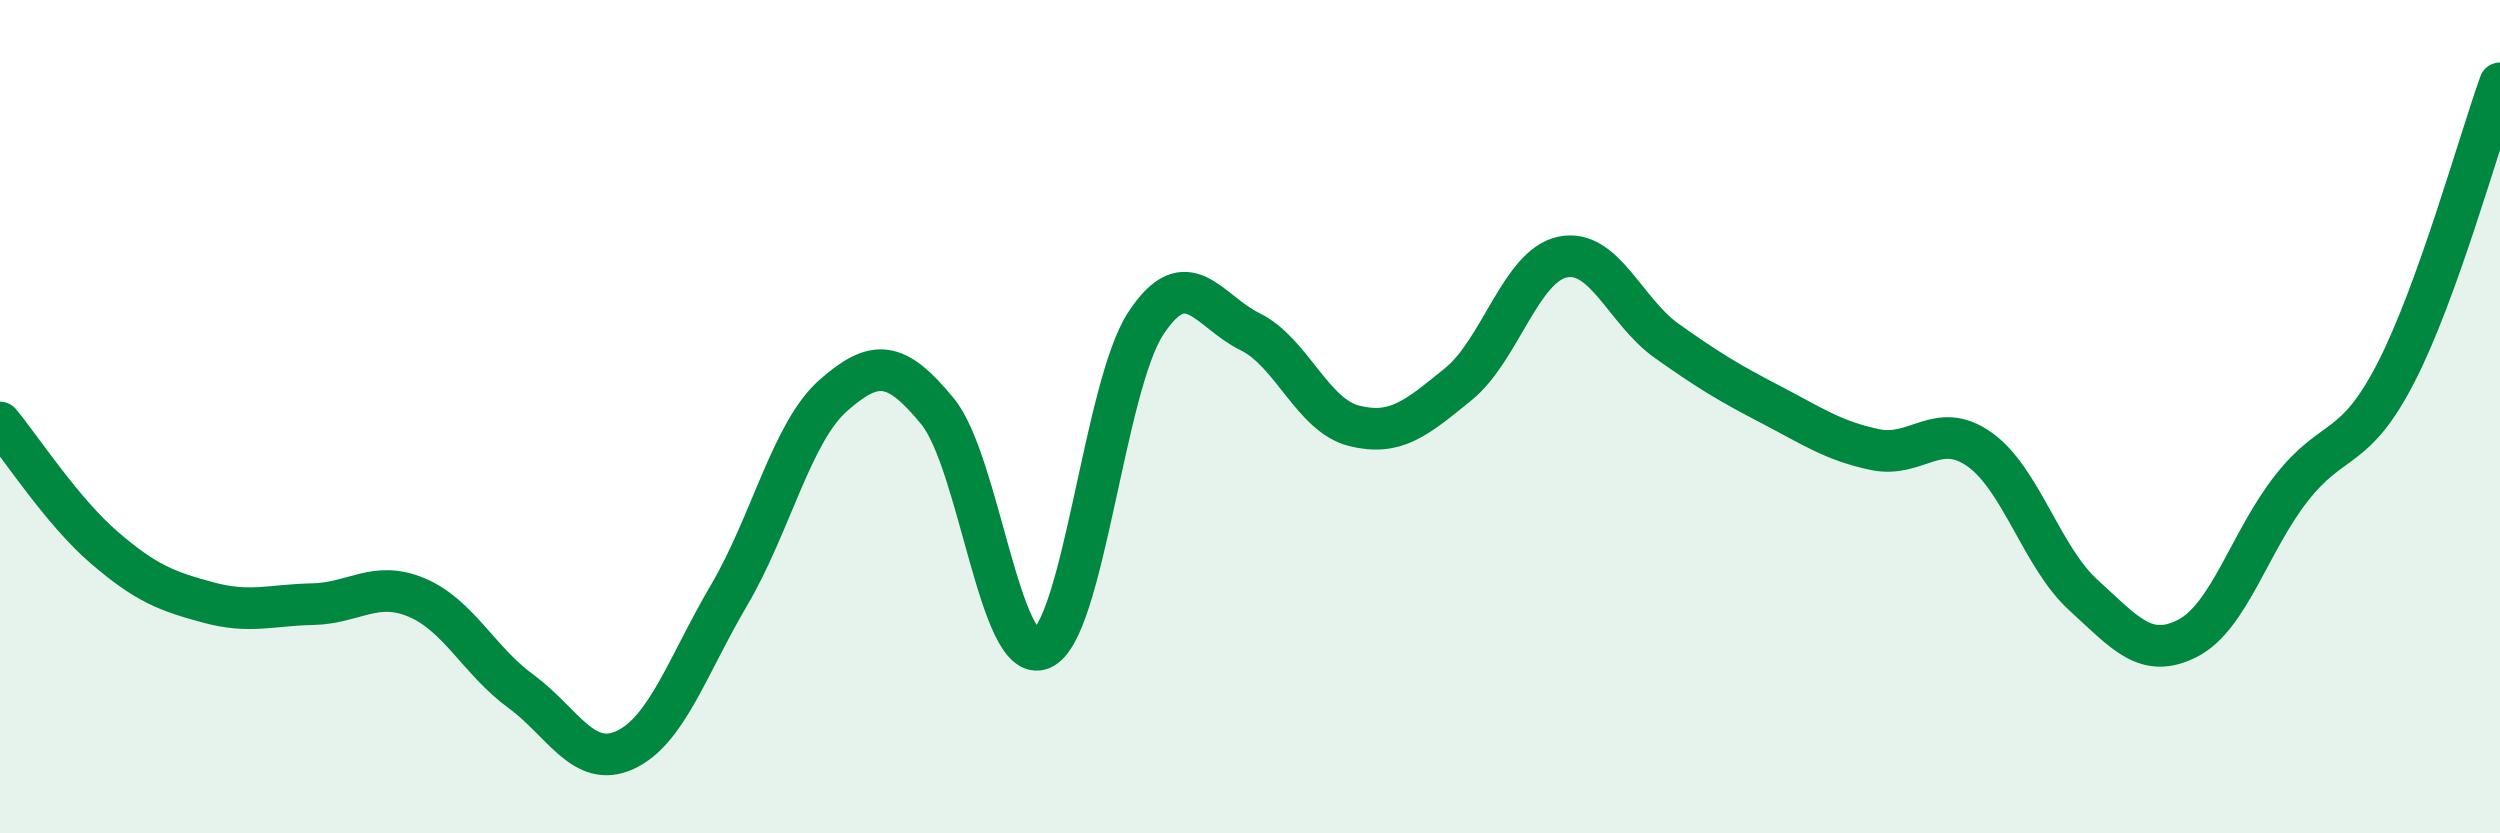
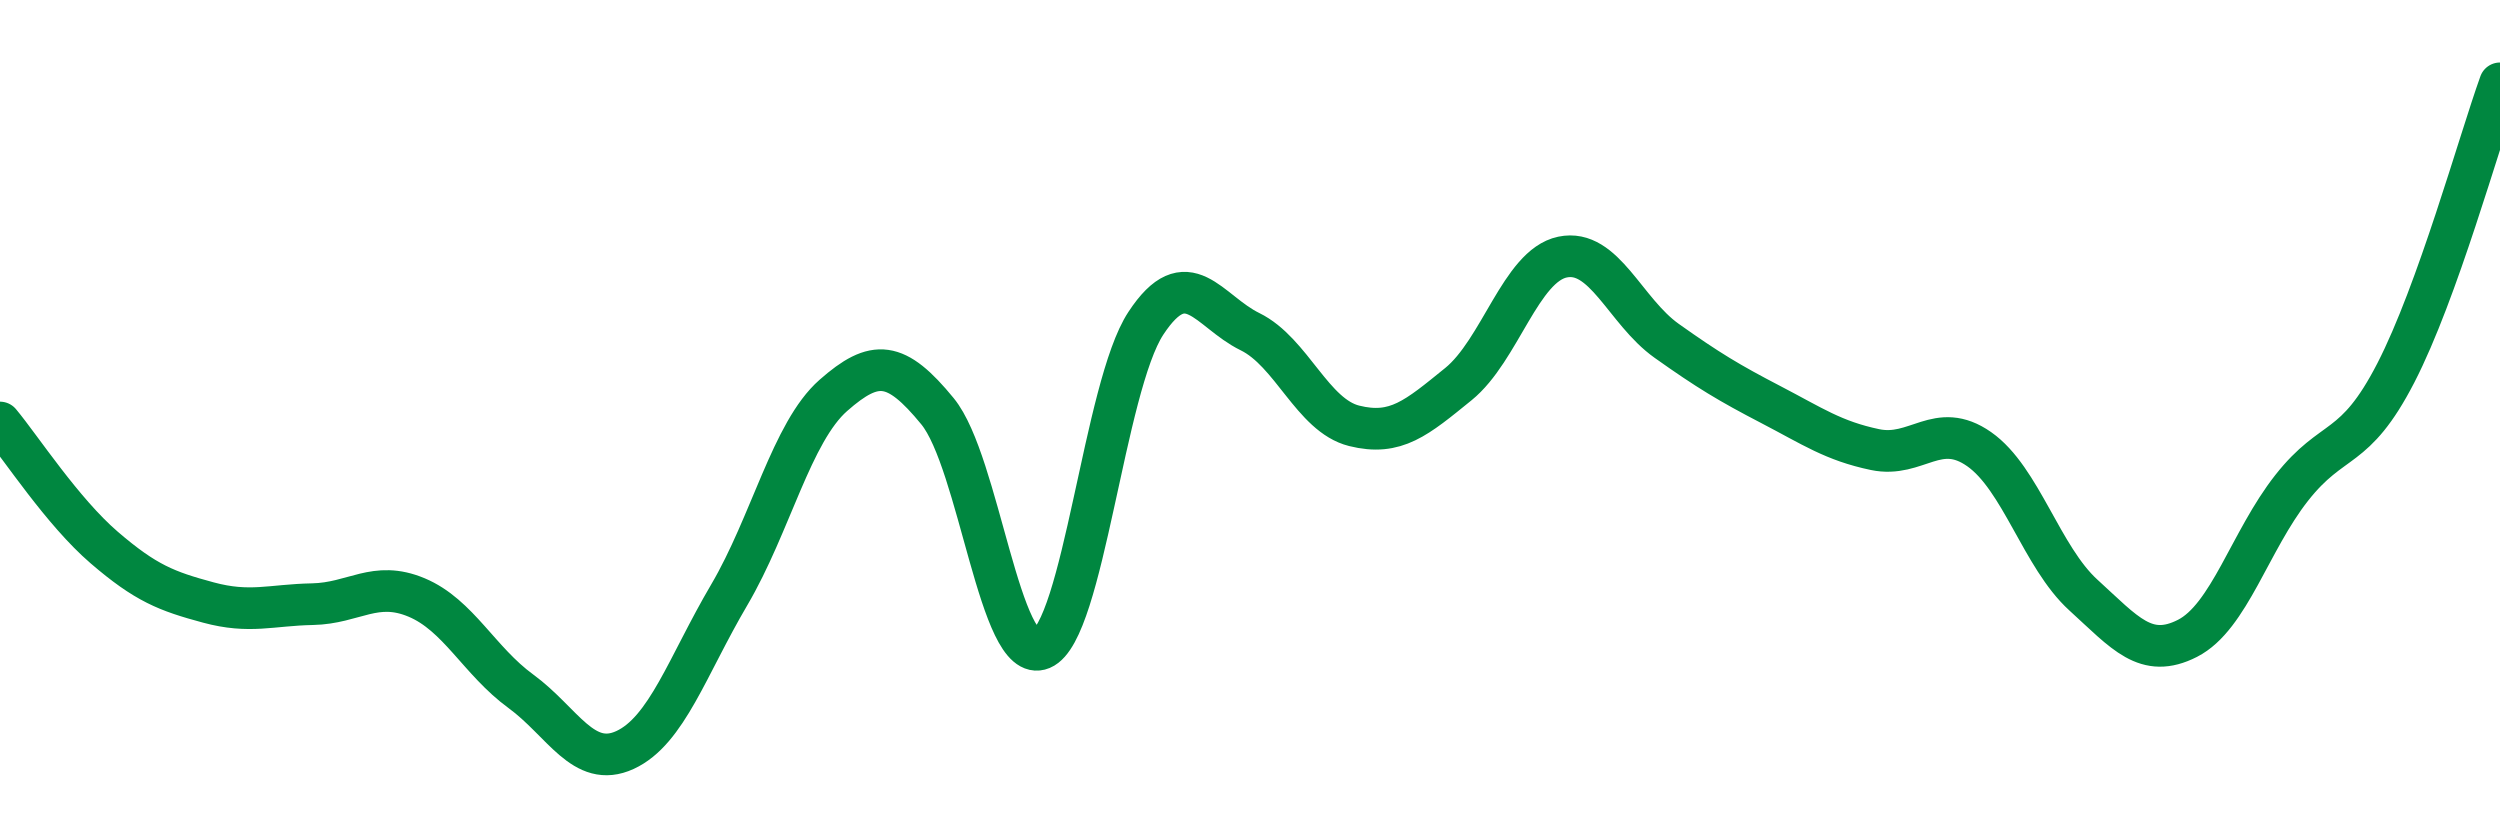
<svg xmlns="http://www.w3.org/2000/svg" width="60" height="20" viewBox="0 0 60 20">
-   <path d="M 0,10.14 C 0.5,10.74 1.5,12.28 2.5,13.14 C 3.5,14 4,14.19 5,14.46 C 6,14.73 6.5,14.52 7.5,14.5 C 8.5,14.48 9,13.92 10,14.34 C 11,14.76 11.5,15.86 12.5,16.59 C 13.5,17.32 14,18.46 15,18 C 16,17.54 16.5,15.98 17.5,14.28 C 18.5,12.58 19,10.37 20,9.49 C 21,8.61 21.5,8.65 22.5,9.87 C 23.5,11.09 24,15.99 25,15.57 C 26,15.15 26.5,9.28 27.5,7.76 C 28.5,6.24 29,7.47 30,7.96 C 31,8.45 31.5,9.97 32.5,10.22 C 33.5,10.47 34,10.03 35,9.22 C 36,8.41 36.5,6.38 37.5,6.17 C 38.5,5.96 39,7.47 40,8.18 C 41,8.89 41.5,9.19 42.5,9.71 C 43.5,10.23 44,10.58 45,10.79 C 46,11 46.5,10.08 47.5,10.78 C 48.5,11.48 49,13.37 50,14.28 C 51,15.19 51.5,15.83 52.5,15.32 C 53.5,14.81 54,12.98 55,11.71 C 56,10.44 56.5,10.89 57.5,8.95 C 58.5,7.01 59.5,3.39 60,2L60 20L0 20Z" fill="#008740" opacity="0.1" stroke-linecap="round" stroke-linejoin="round" />
  <path d="M 0,10.14 C 0.5,10.74 1.5,12.28 2.5,13.14 C 3.5,14 4,14.19 5,14.46 C 6,14.73 6.5,14.52 7.5,14.5 C 8.5,14.48 9,13.92 10,14.34 C 11,14.76 11.5,15.86 12.5,16.59 C 13.5,17.32 14,18.46 15,18 C 16,17.54 16.5,15.98 17.5,14.28 C 18.5,12.58 19,10.37 20,9.49 C 21,8.61 21.5,8.65 22.5,9.87 C 23.5,11.09 24,15.99 25,15.57 C 26,15.15 26.5,9.28 27.5,7.76 C 28.5,6.24 29,7.47 30,7.96 C 31,8.45 31.5,9.97 32.5,10.22 C 33.5,10.47 34,10.03 35,9.22 C 36,8.41 36.5,6.38 37.5,6.17 C 38.5,5.96 39,7.47 40,8.18 C 41,8.89 41.5,9.19 42.5,9.71 C 43.5,10.23 44,10.58 45,10.79 C 46,11 46.5,10.08 47.5,10.78 C 48.5,11.48 49,13.37 50,14.28 C 51,15.19 51.5,15.83 52.5,15.32 C 53.5,14.81 54,12.98 55,11.71 C 56,10.44 56.5,10.89 57.5,8.95 C 58.5,7.01 59.5,3.39 60,2" stroke="#008740" stroke-width="1" fill="none" stroke-linecap="round" stroke-linejoin="round" />
</svg>